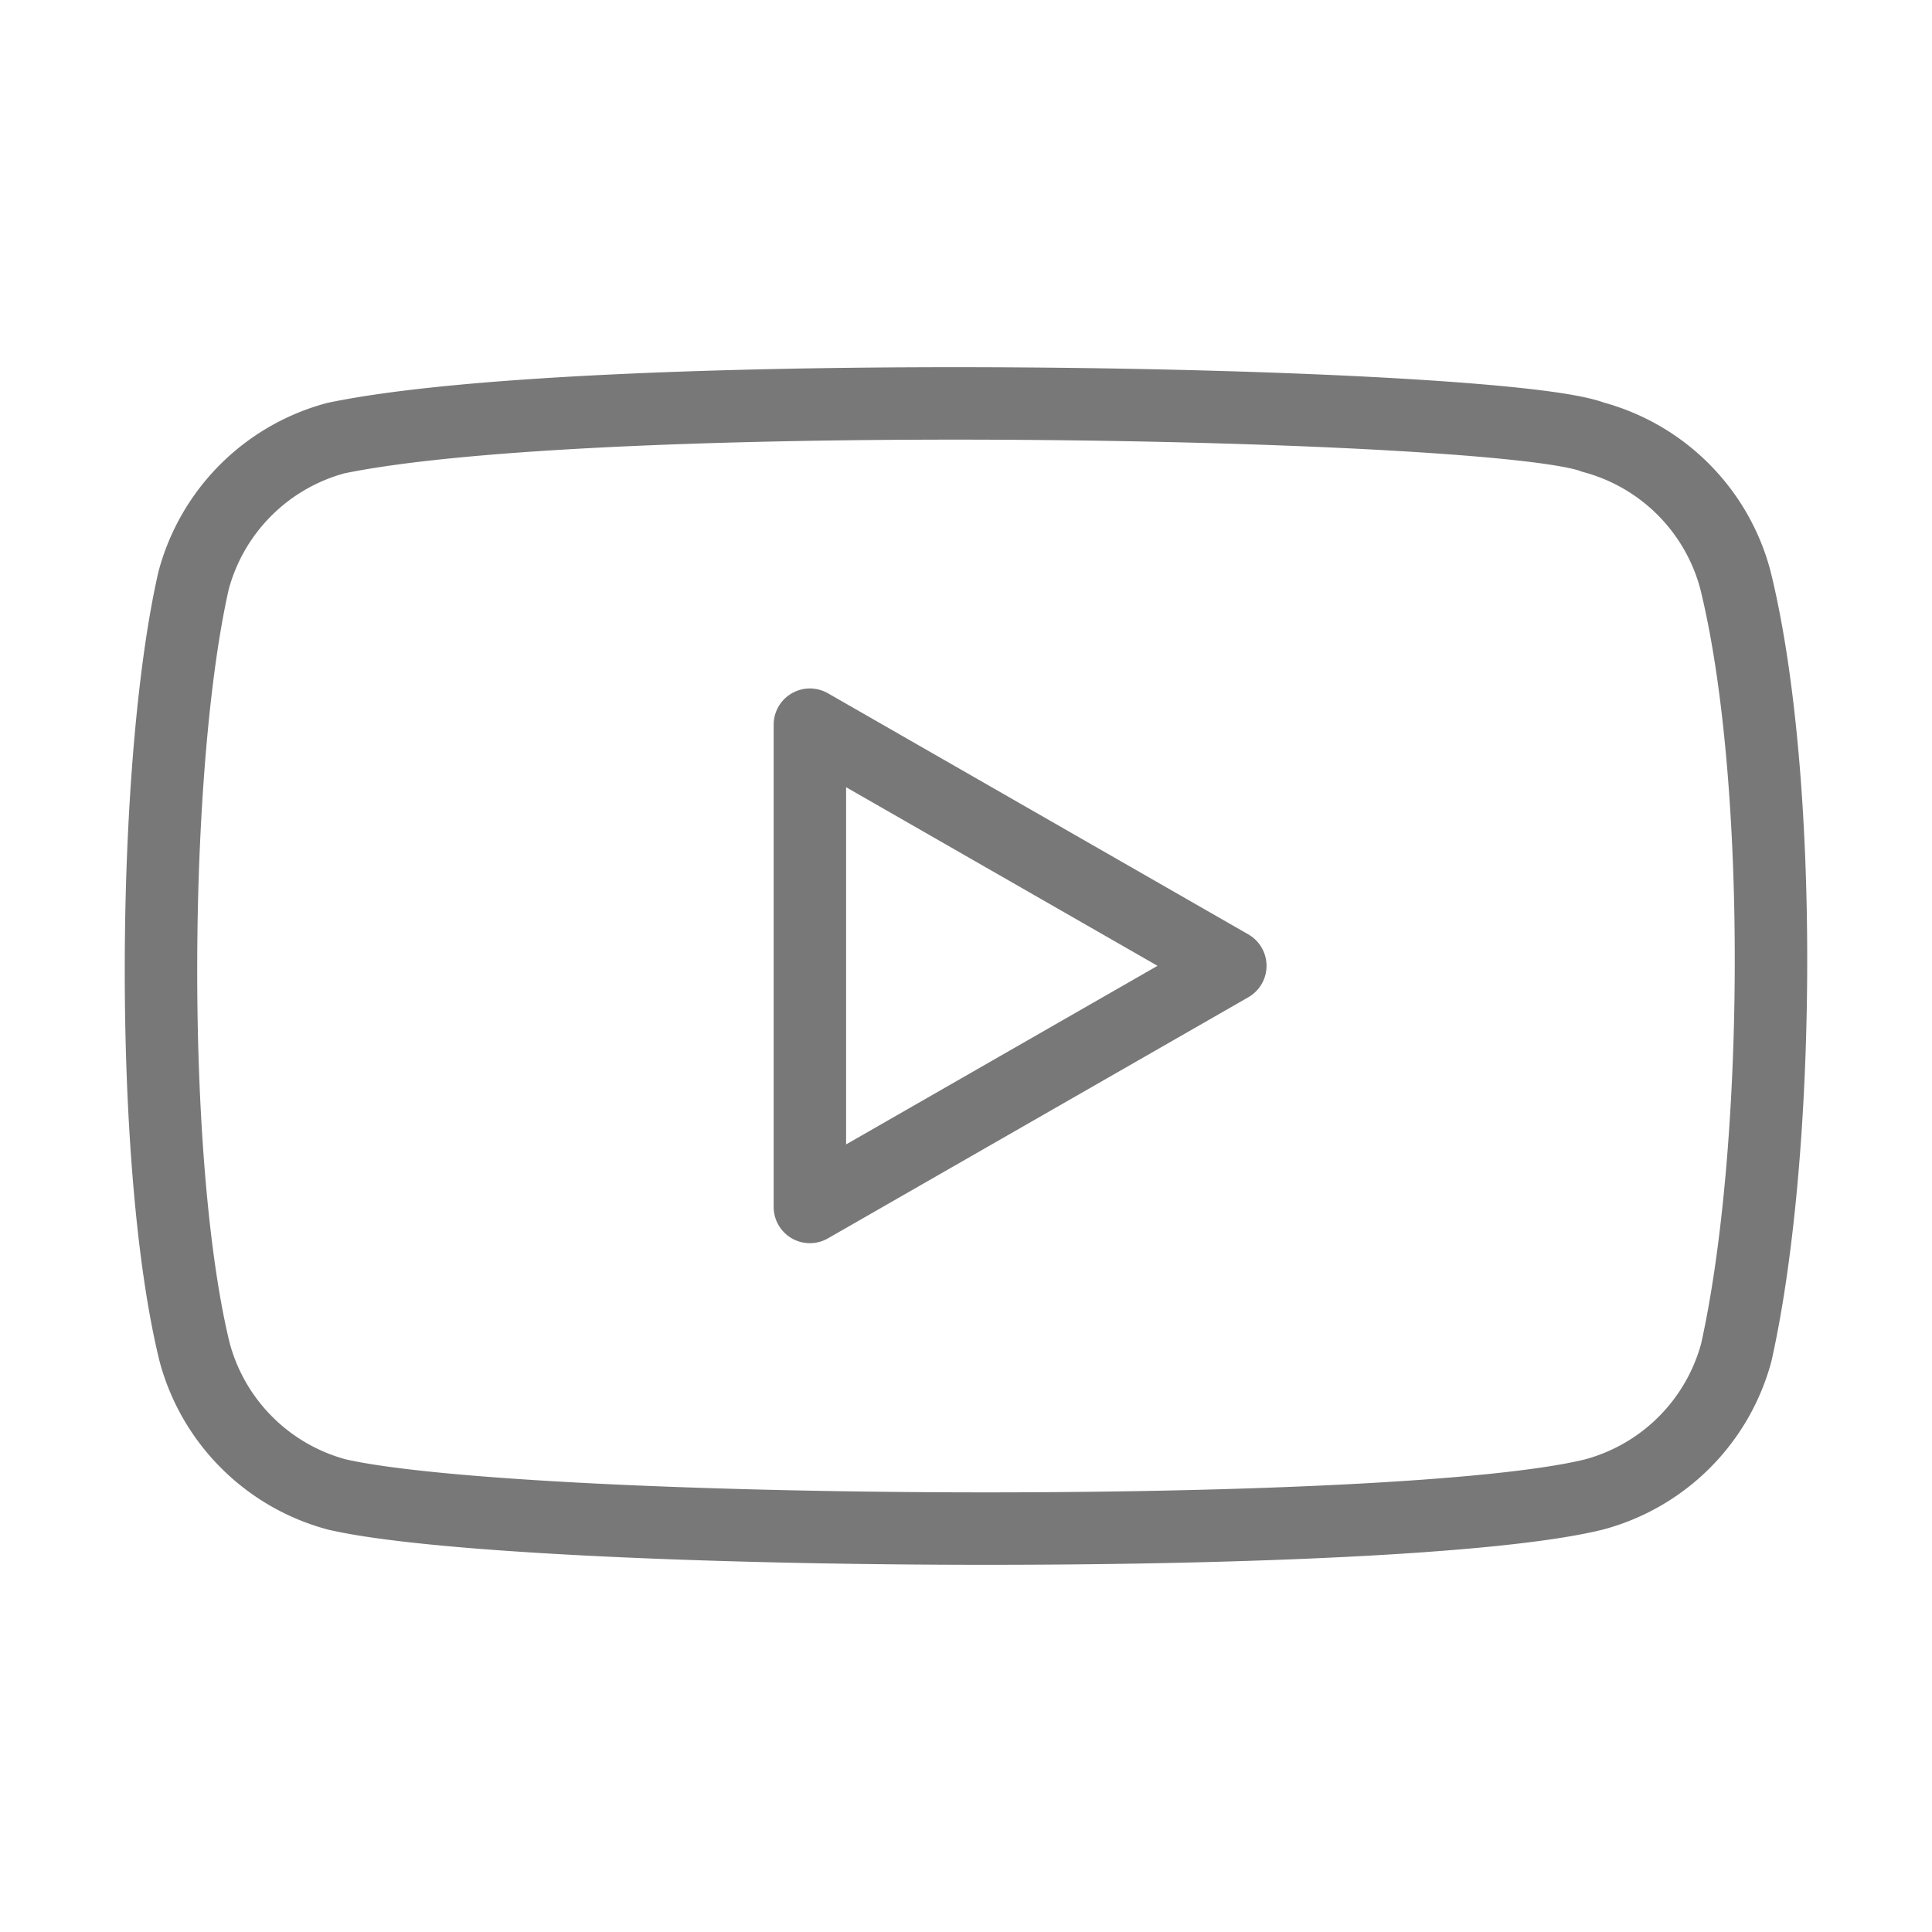
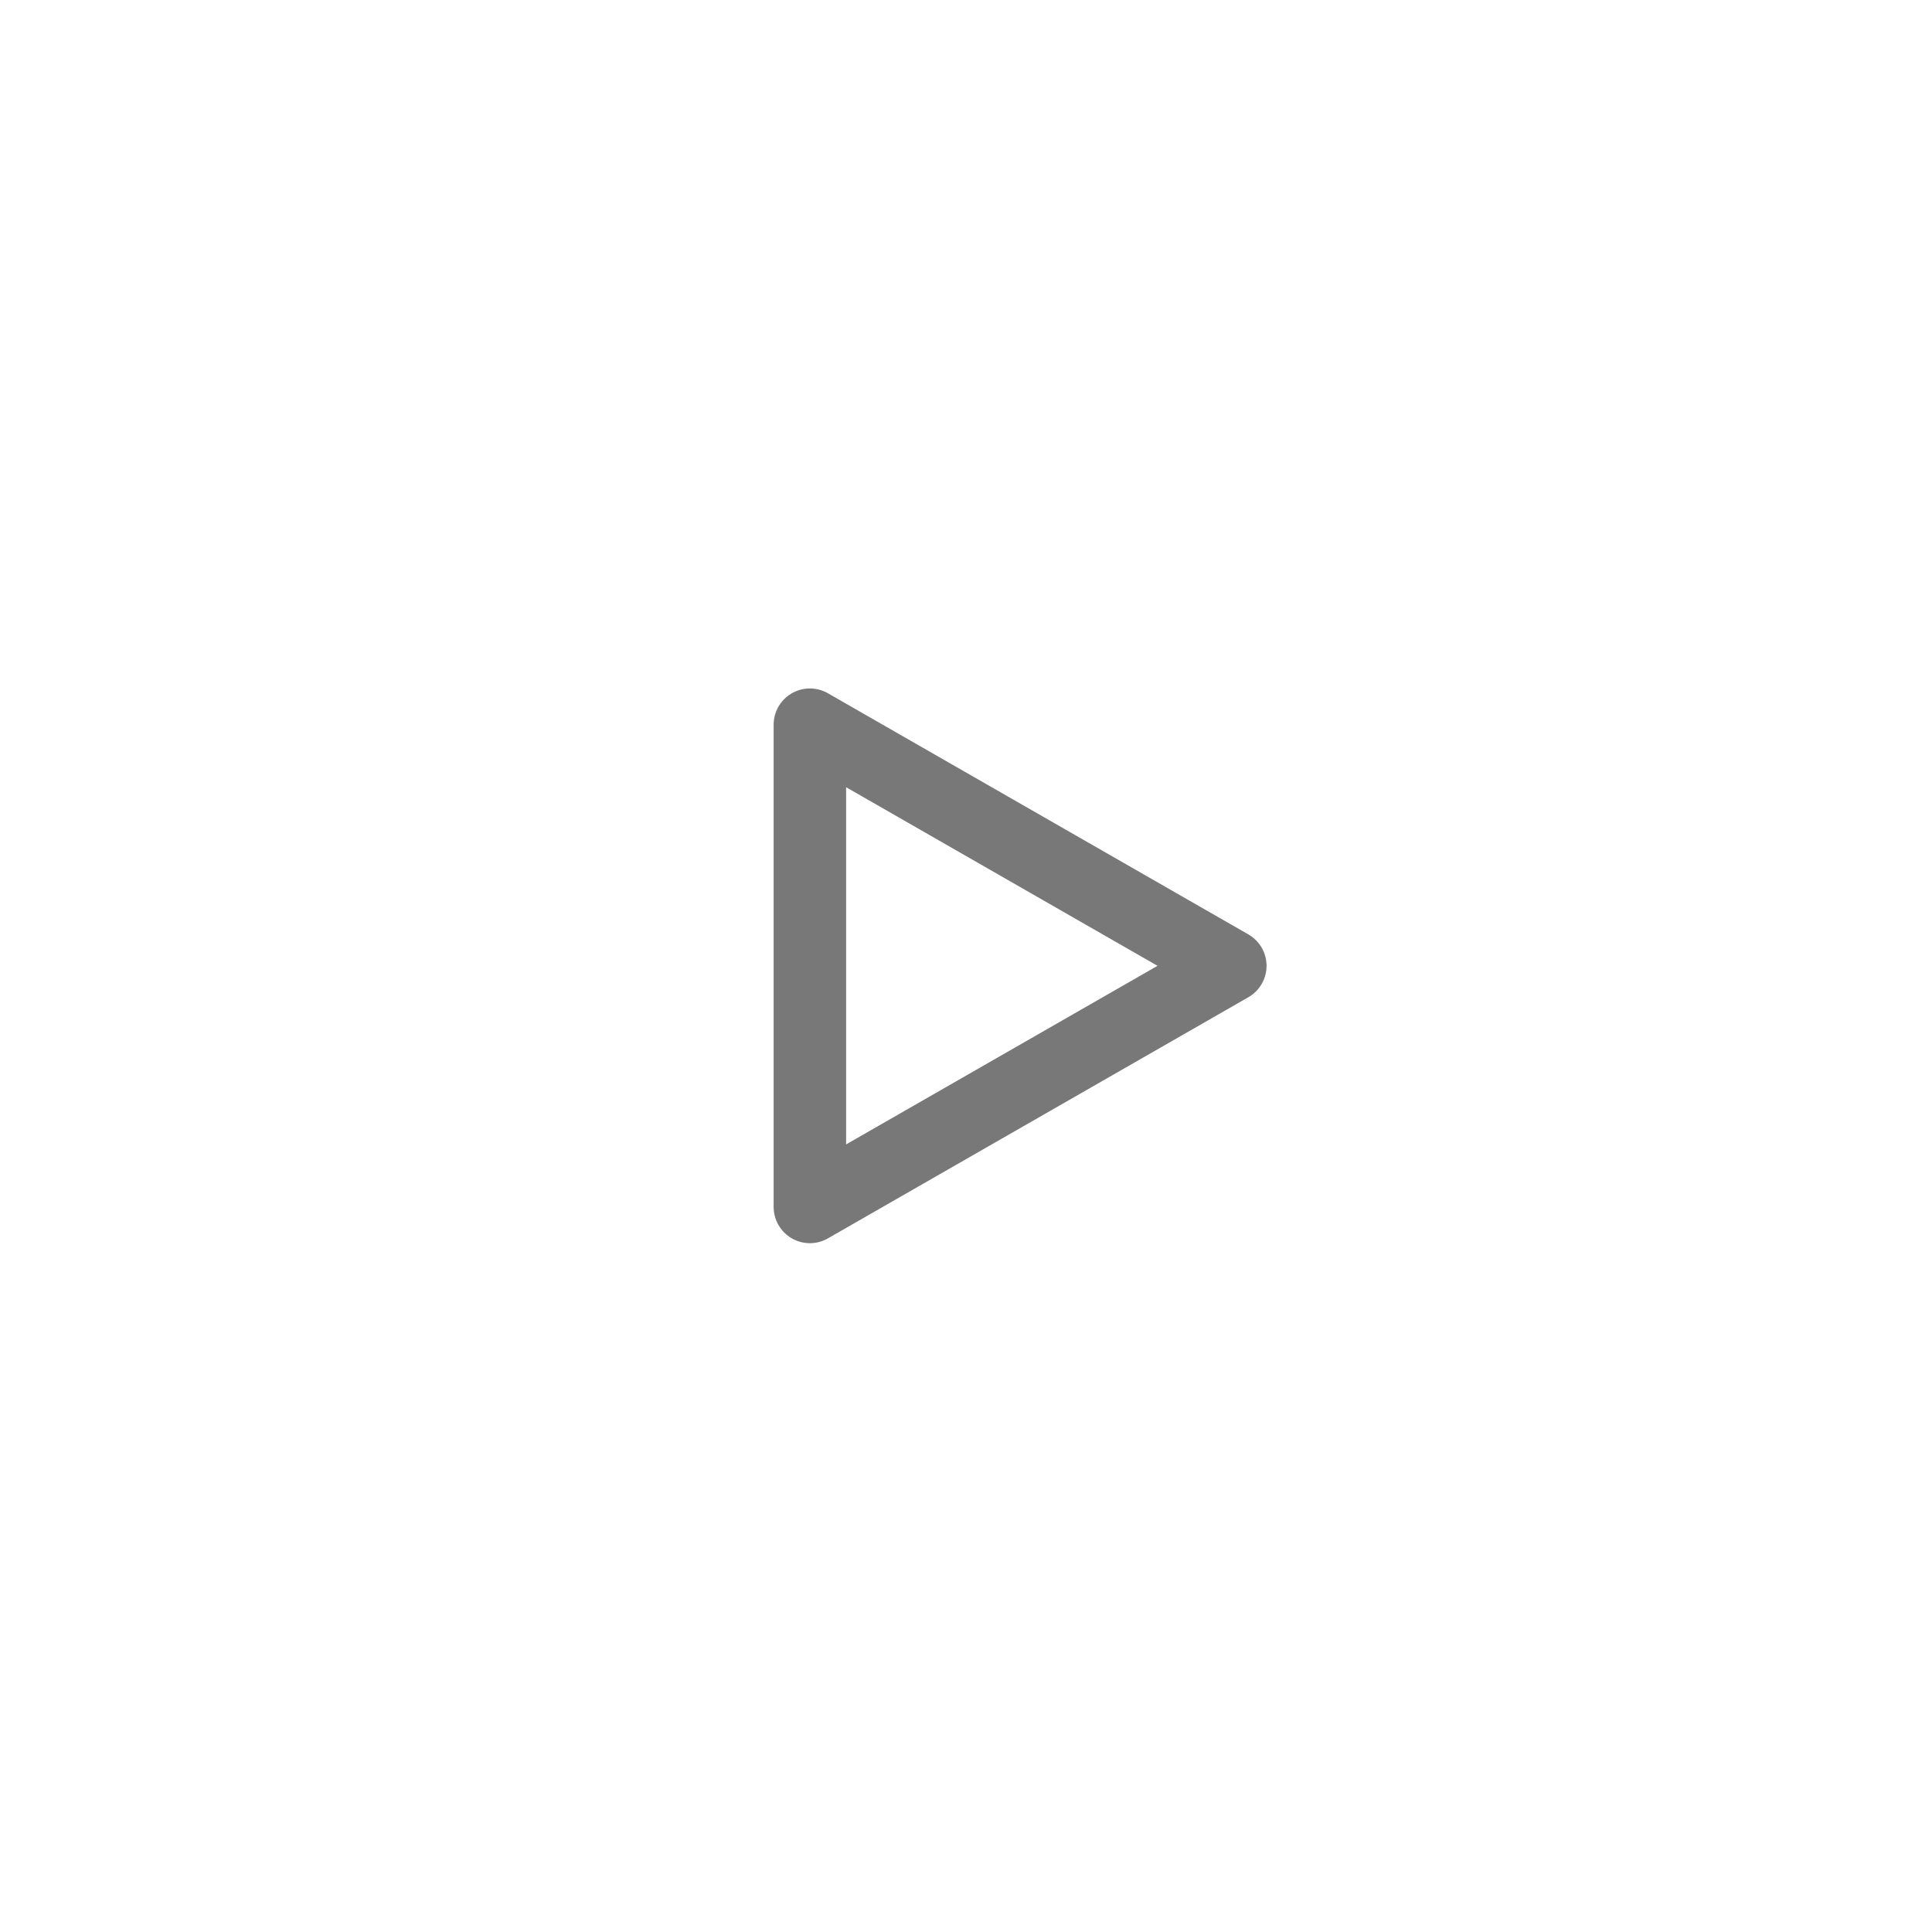
<svg xmlns="http://www.w3.org/2000/svg" width="32" height="32" fill="none">
-   <path d="M28.741 9.596a3.333 3.333 0 00-2.355-2.355c-1.543-.596-16.488-.888-20.824.016a3.333 3.333 0 00-2.355 2.356c-.697 3.056-.75 9.661.017 12.785a3.333 3.333 0 002.355 2.355c3.056.704 17.581.802 20.824 0a3.334 3.334 0 002.356-2.355c.742-3.329.795-9.525-.018-12.802z" stroke="#787878" stroke-width="1.2" stroke-linecap="round" stroke-linejoin="round" />
  <path d="M20.378 15.997l-6.964-3.994v7.988l6.964-3.994z" stroke="#787878" stroke-width="1.2" stroke-linecap="round" stroke-linejoin="round" />
</svg>